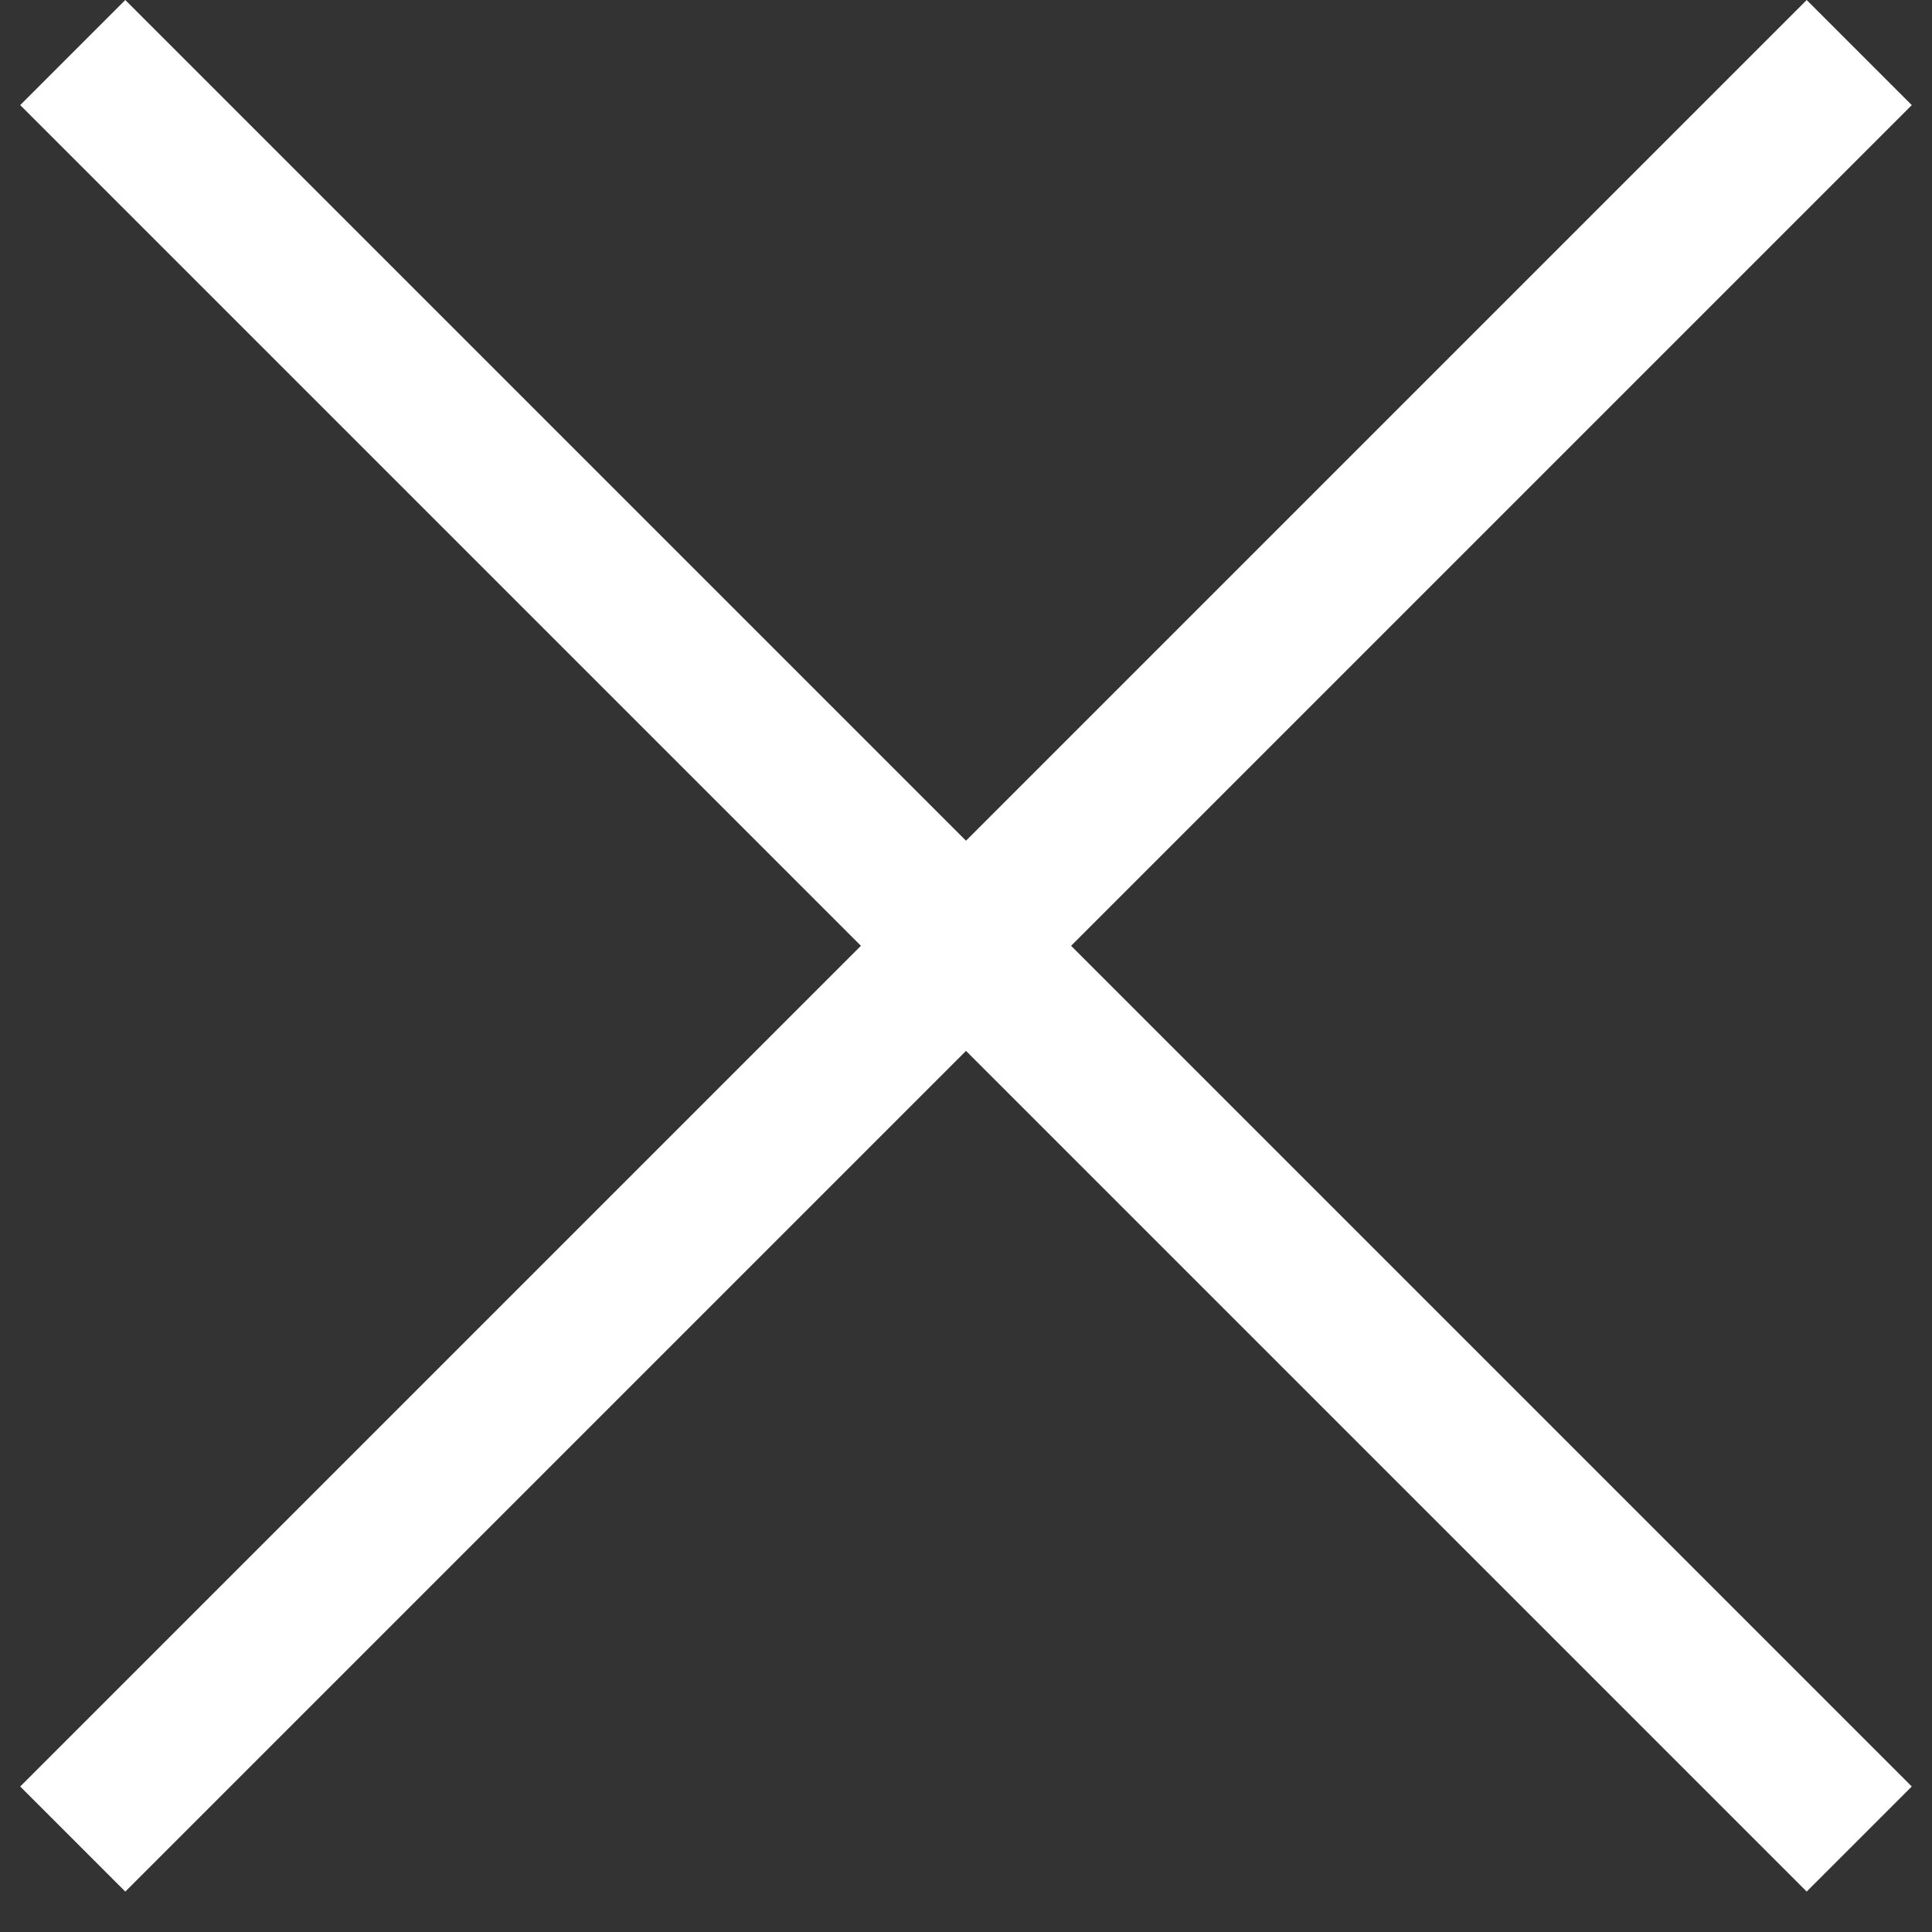
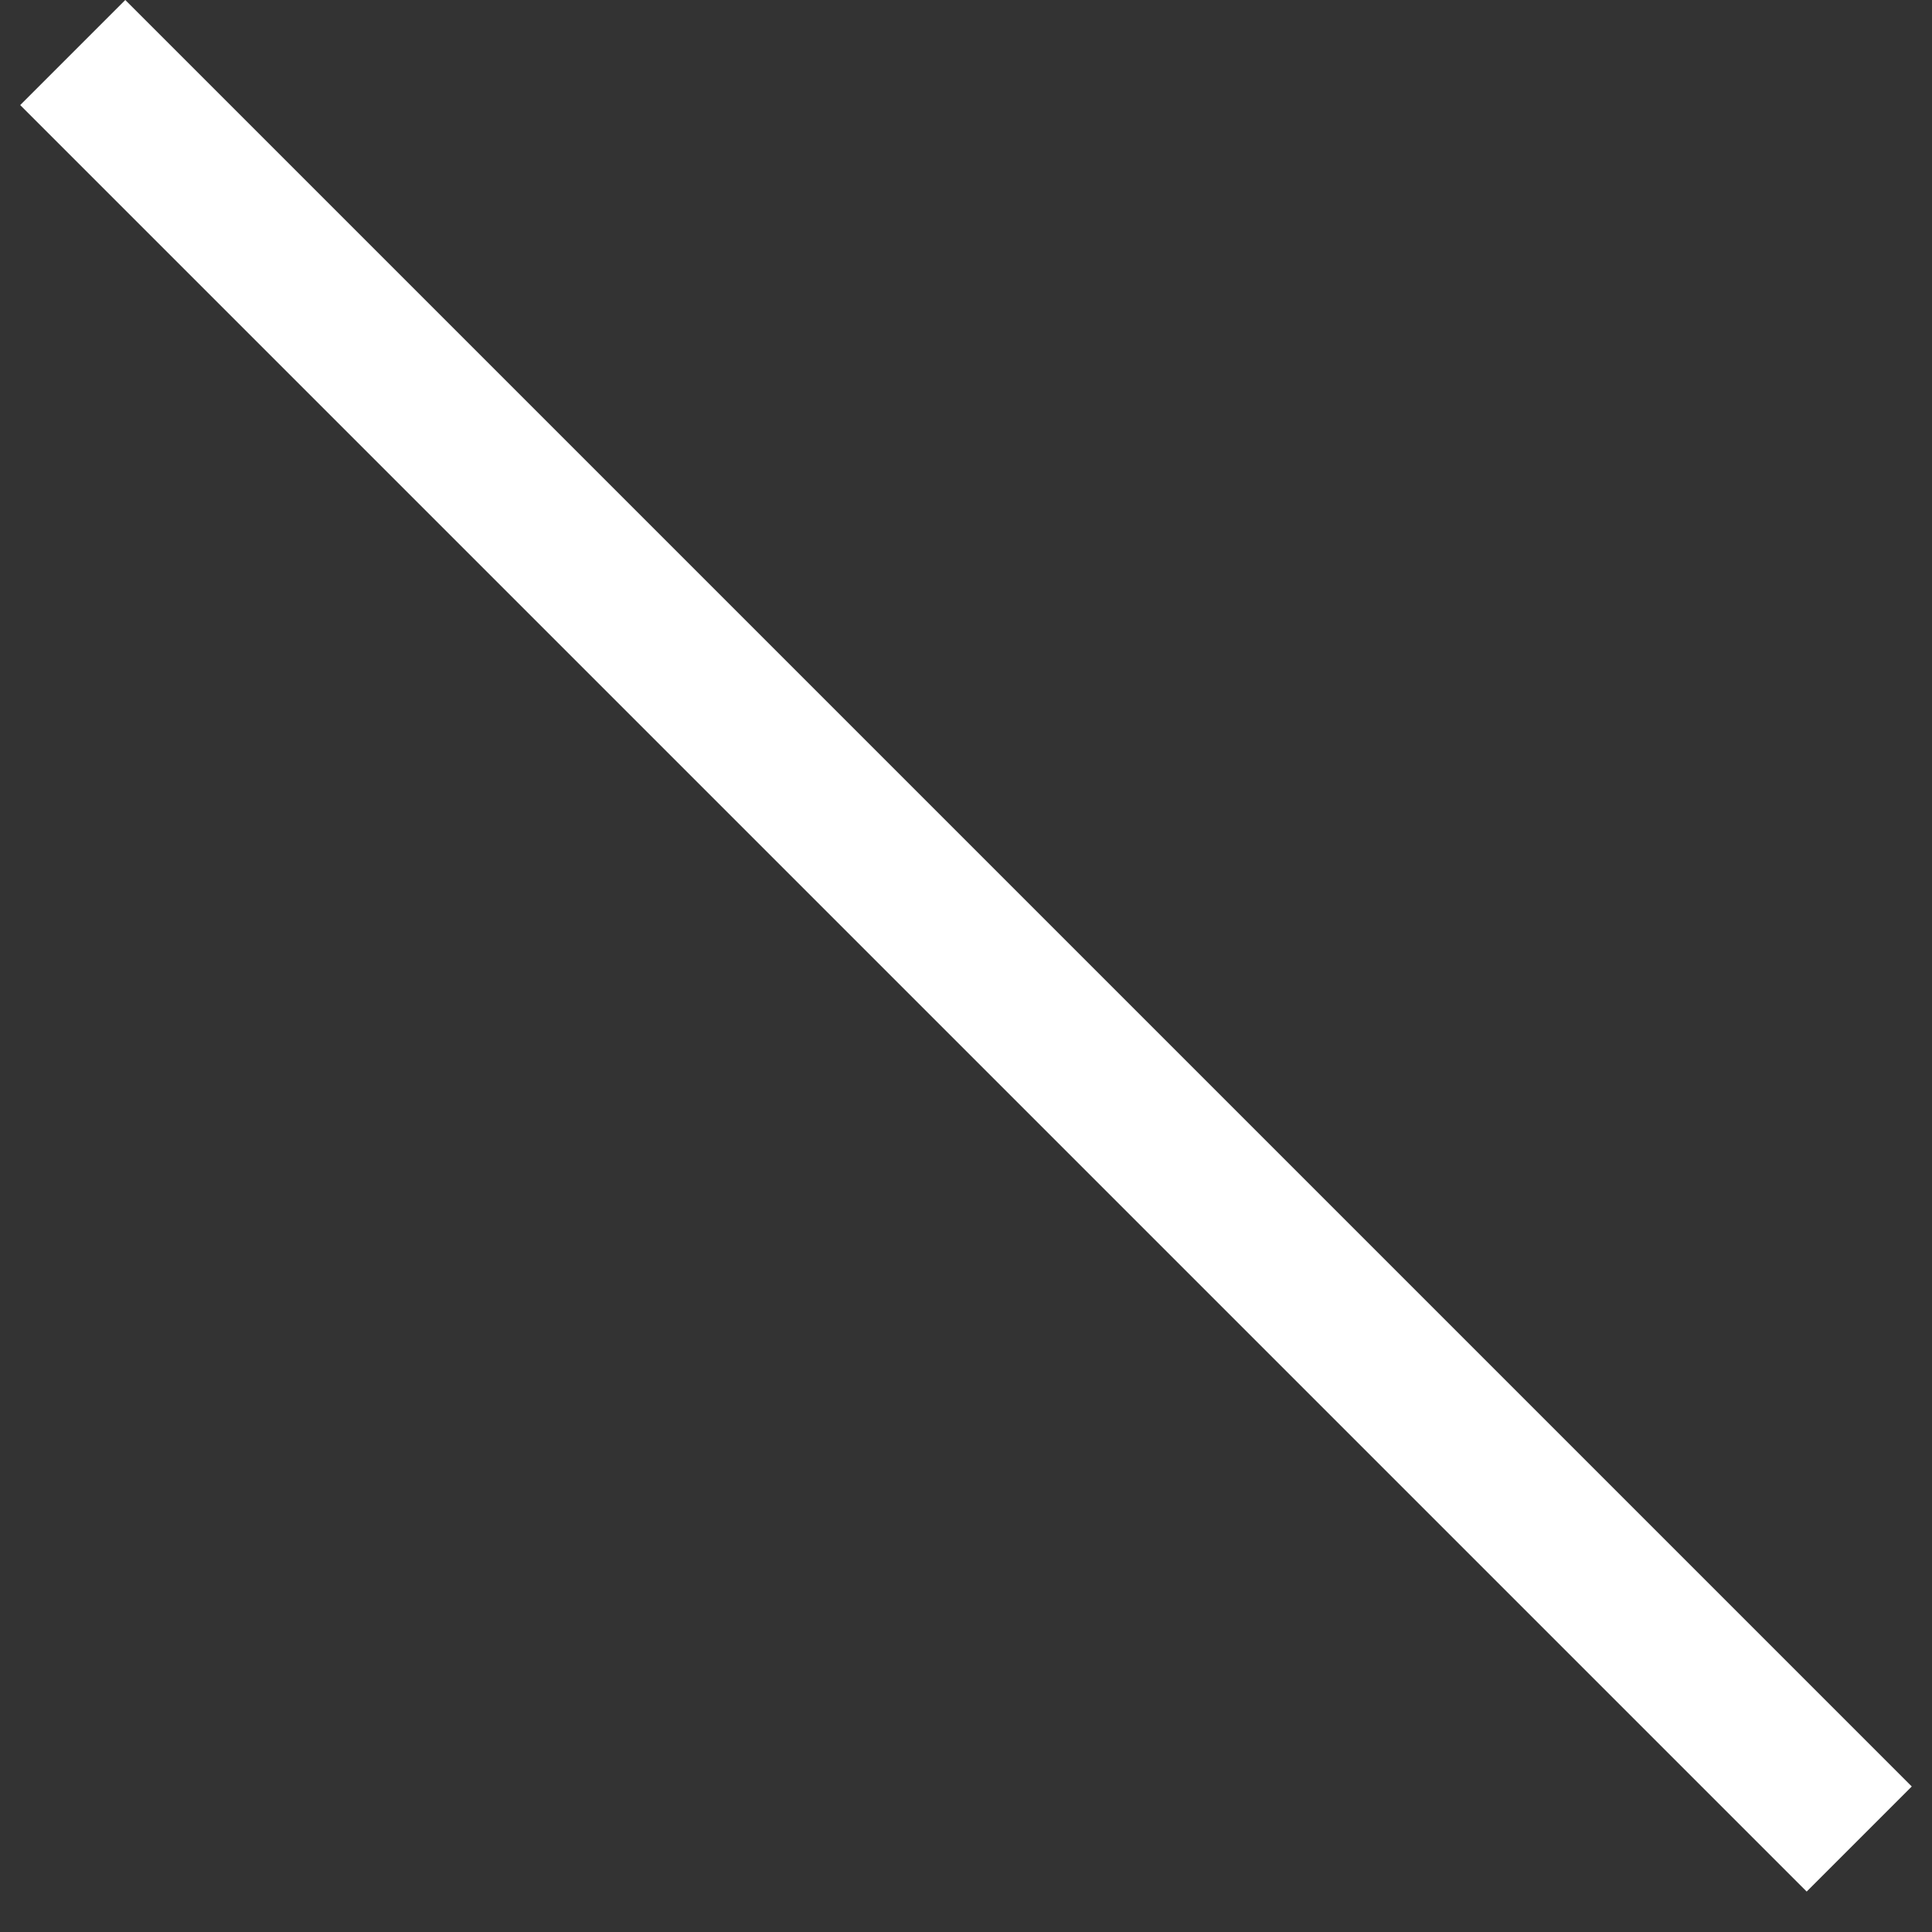
<svg xmlns="http://www.w3.org/2000/svg" width="13" height="13" viewBox="0 0 13 13" fill="none">
  <rect x="0" y="0" width="13" height="13" fill="#333333" stroke="none" />
  <rect x="0.843" width="17" height="1" transform="rotate(45 0.843 0)" fill="white" />
-   <rect x="0.136" y="12.021" width="17" height="1" transform="rotate(-45 0.136 12.021)" fill="white" />
</svg>